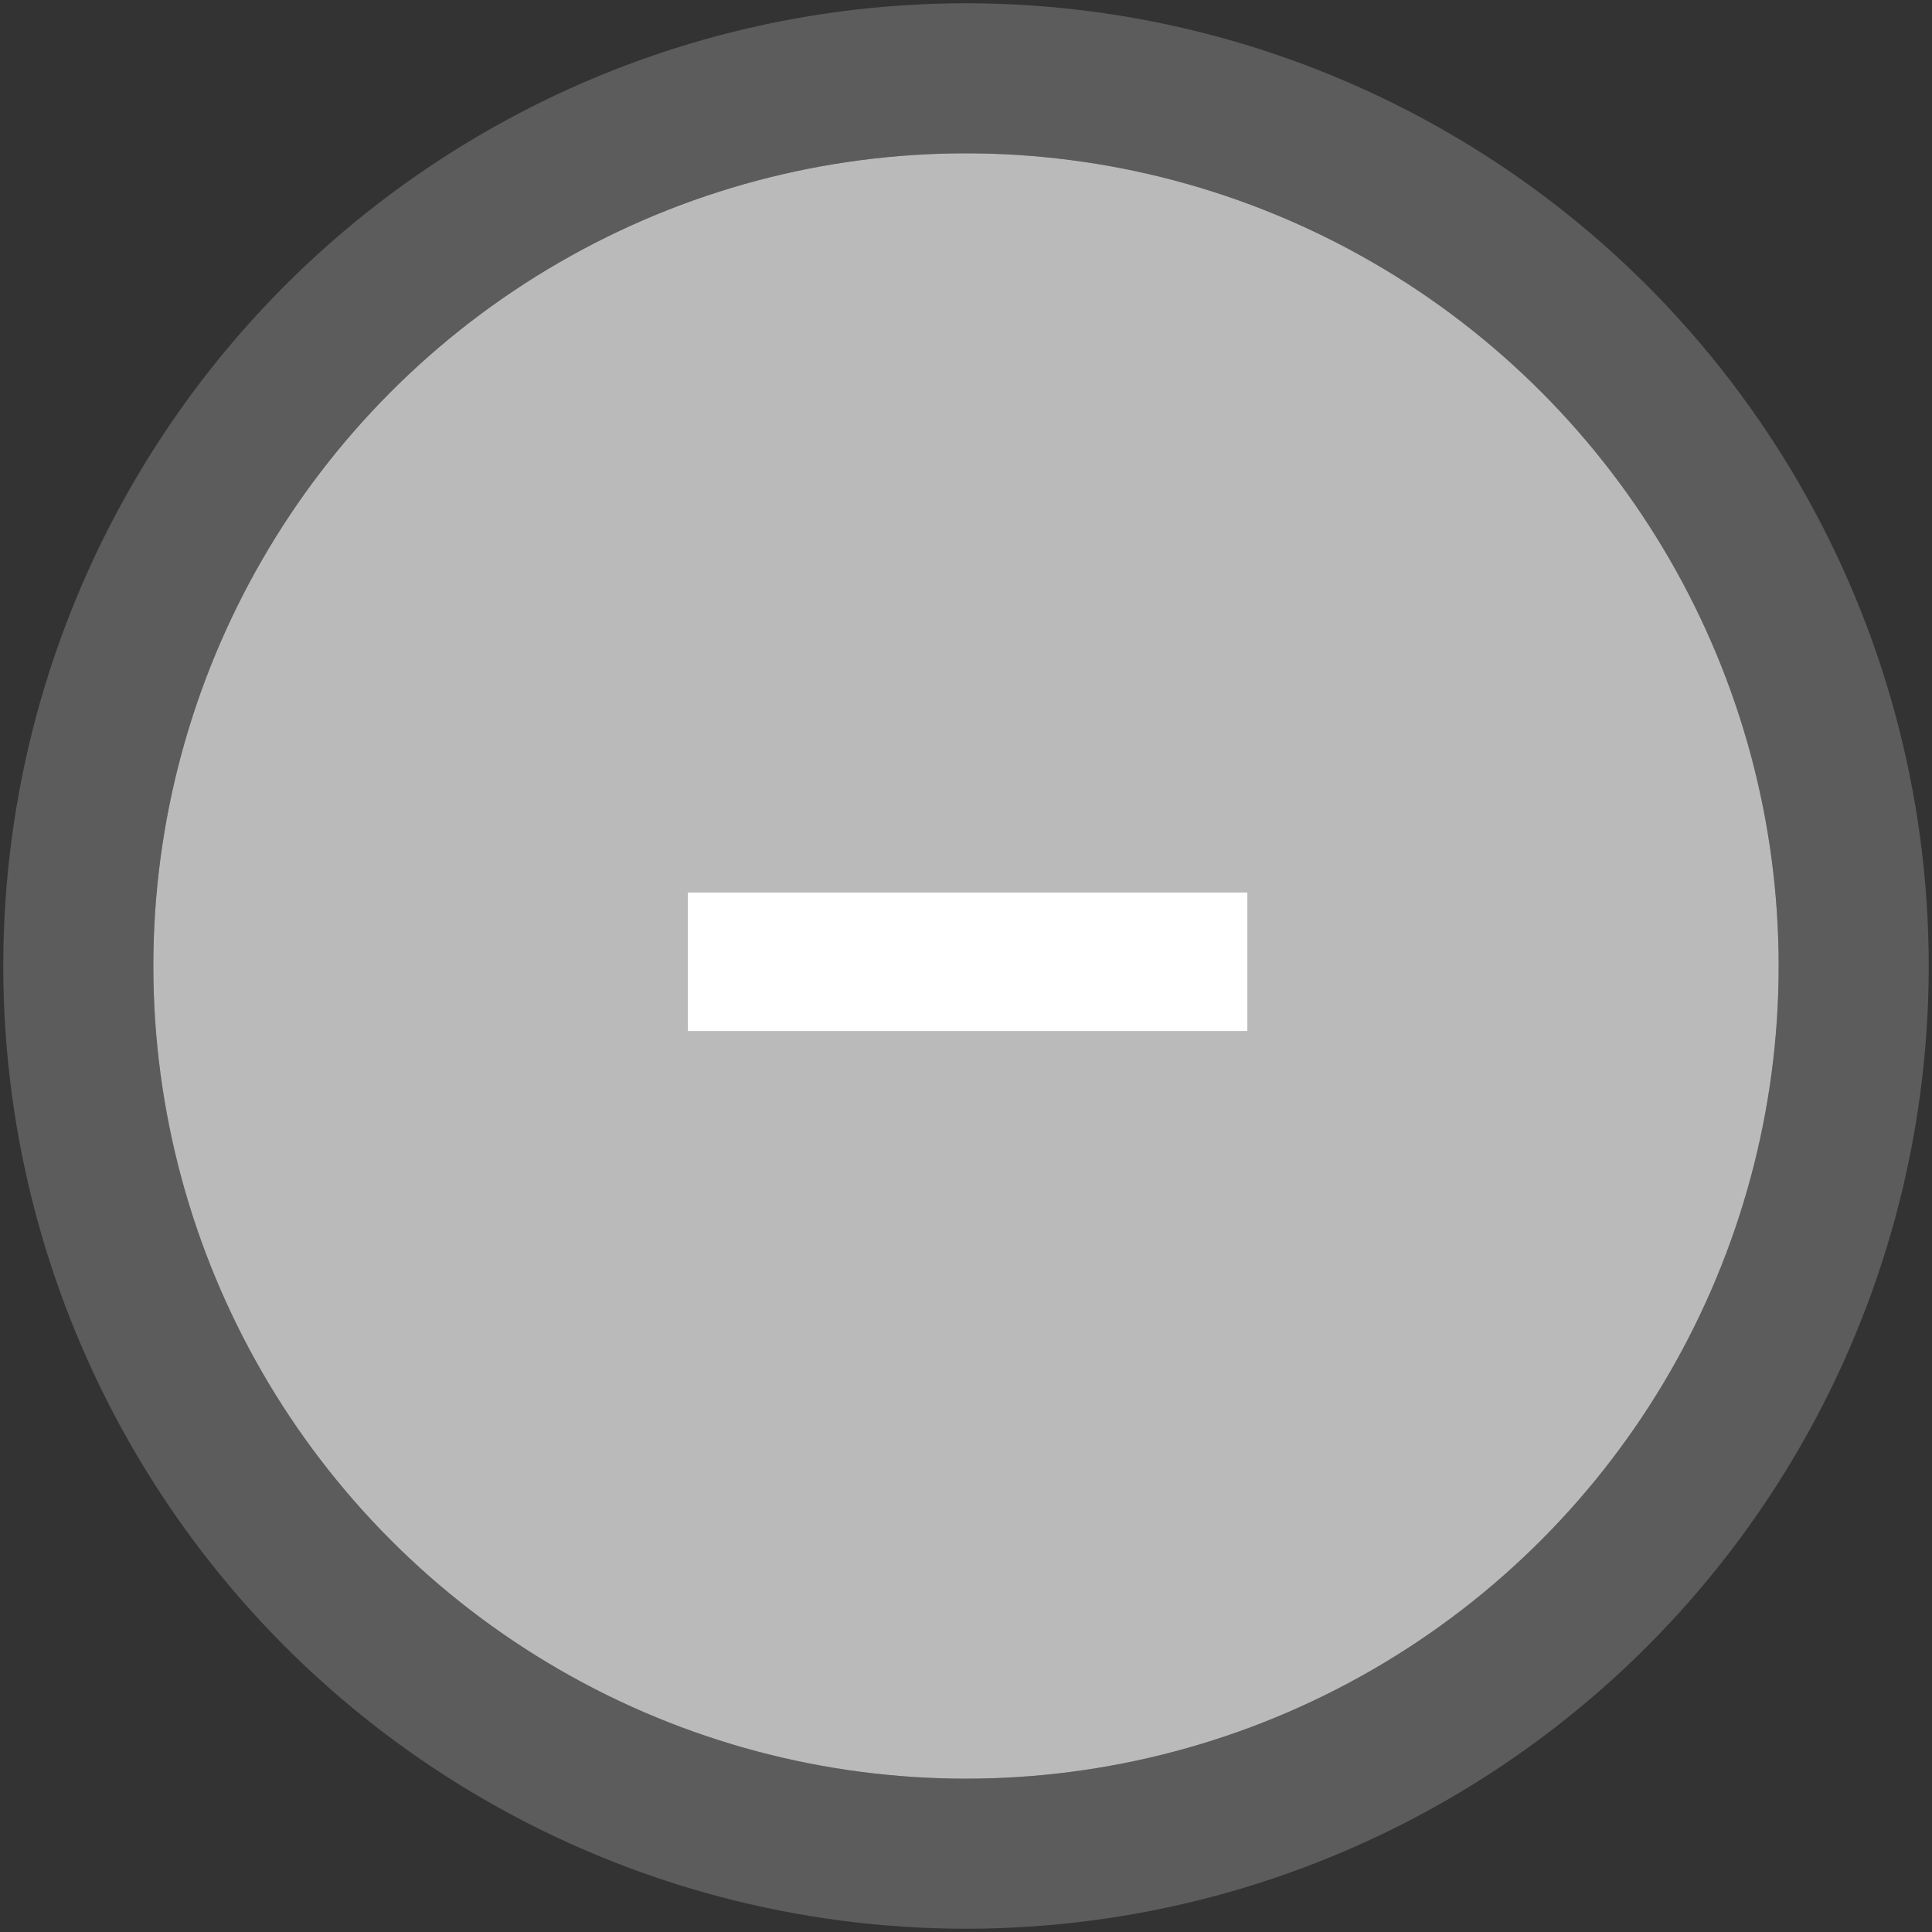
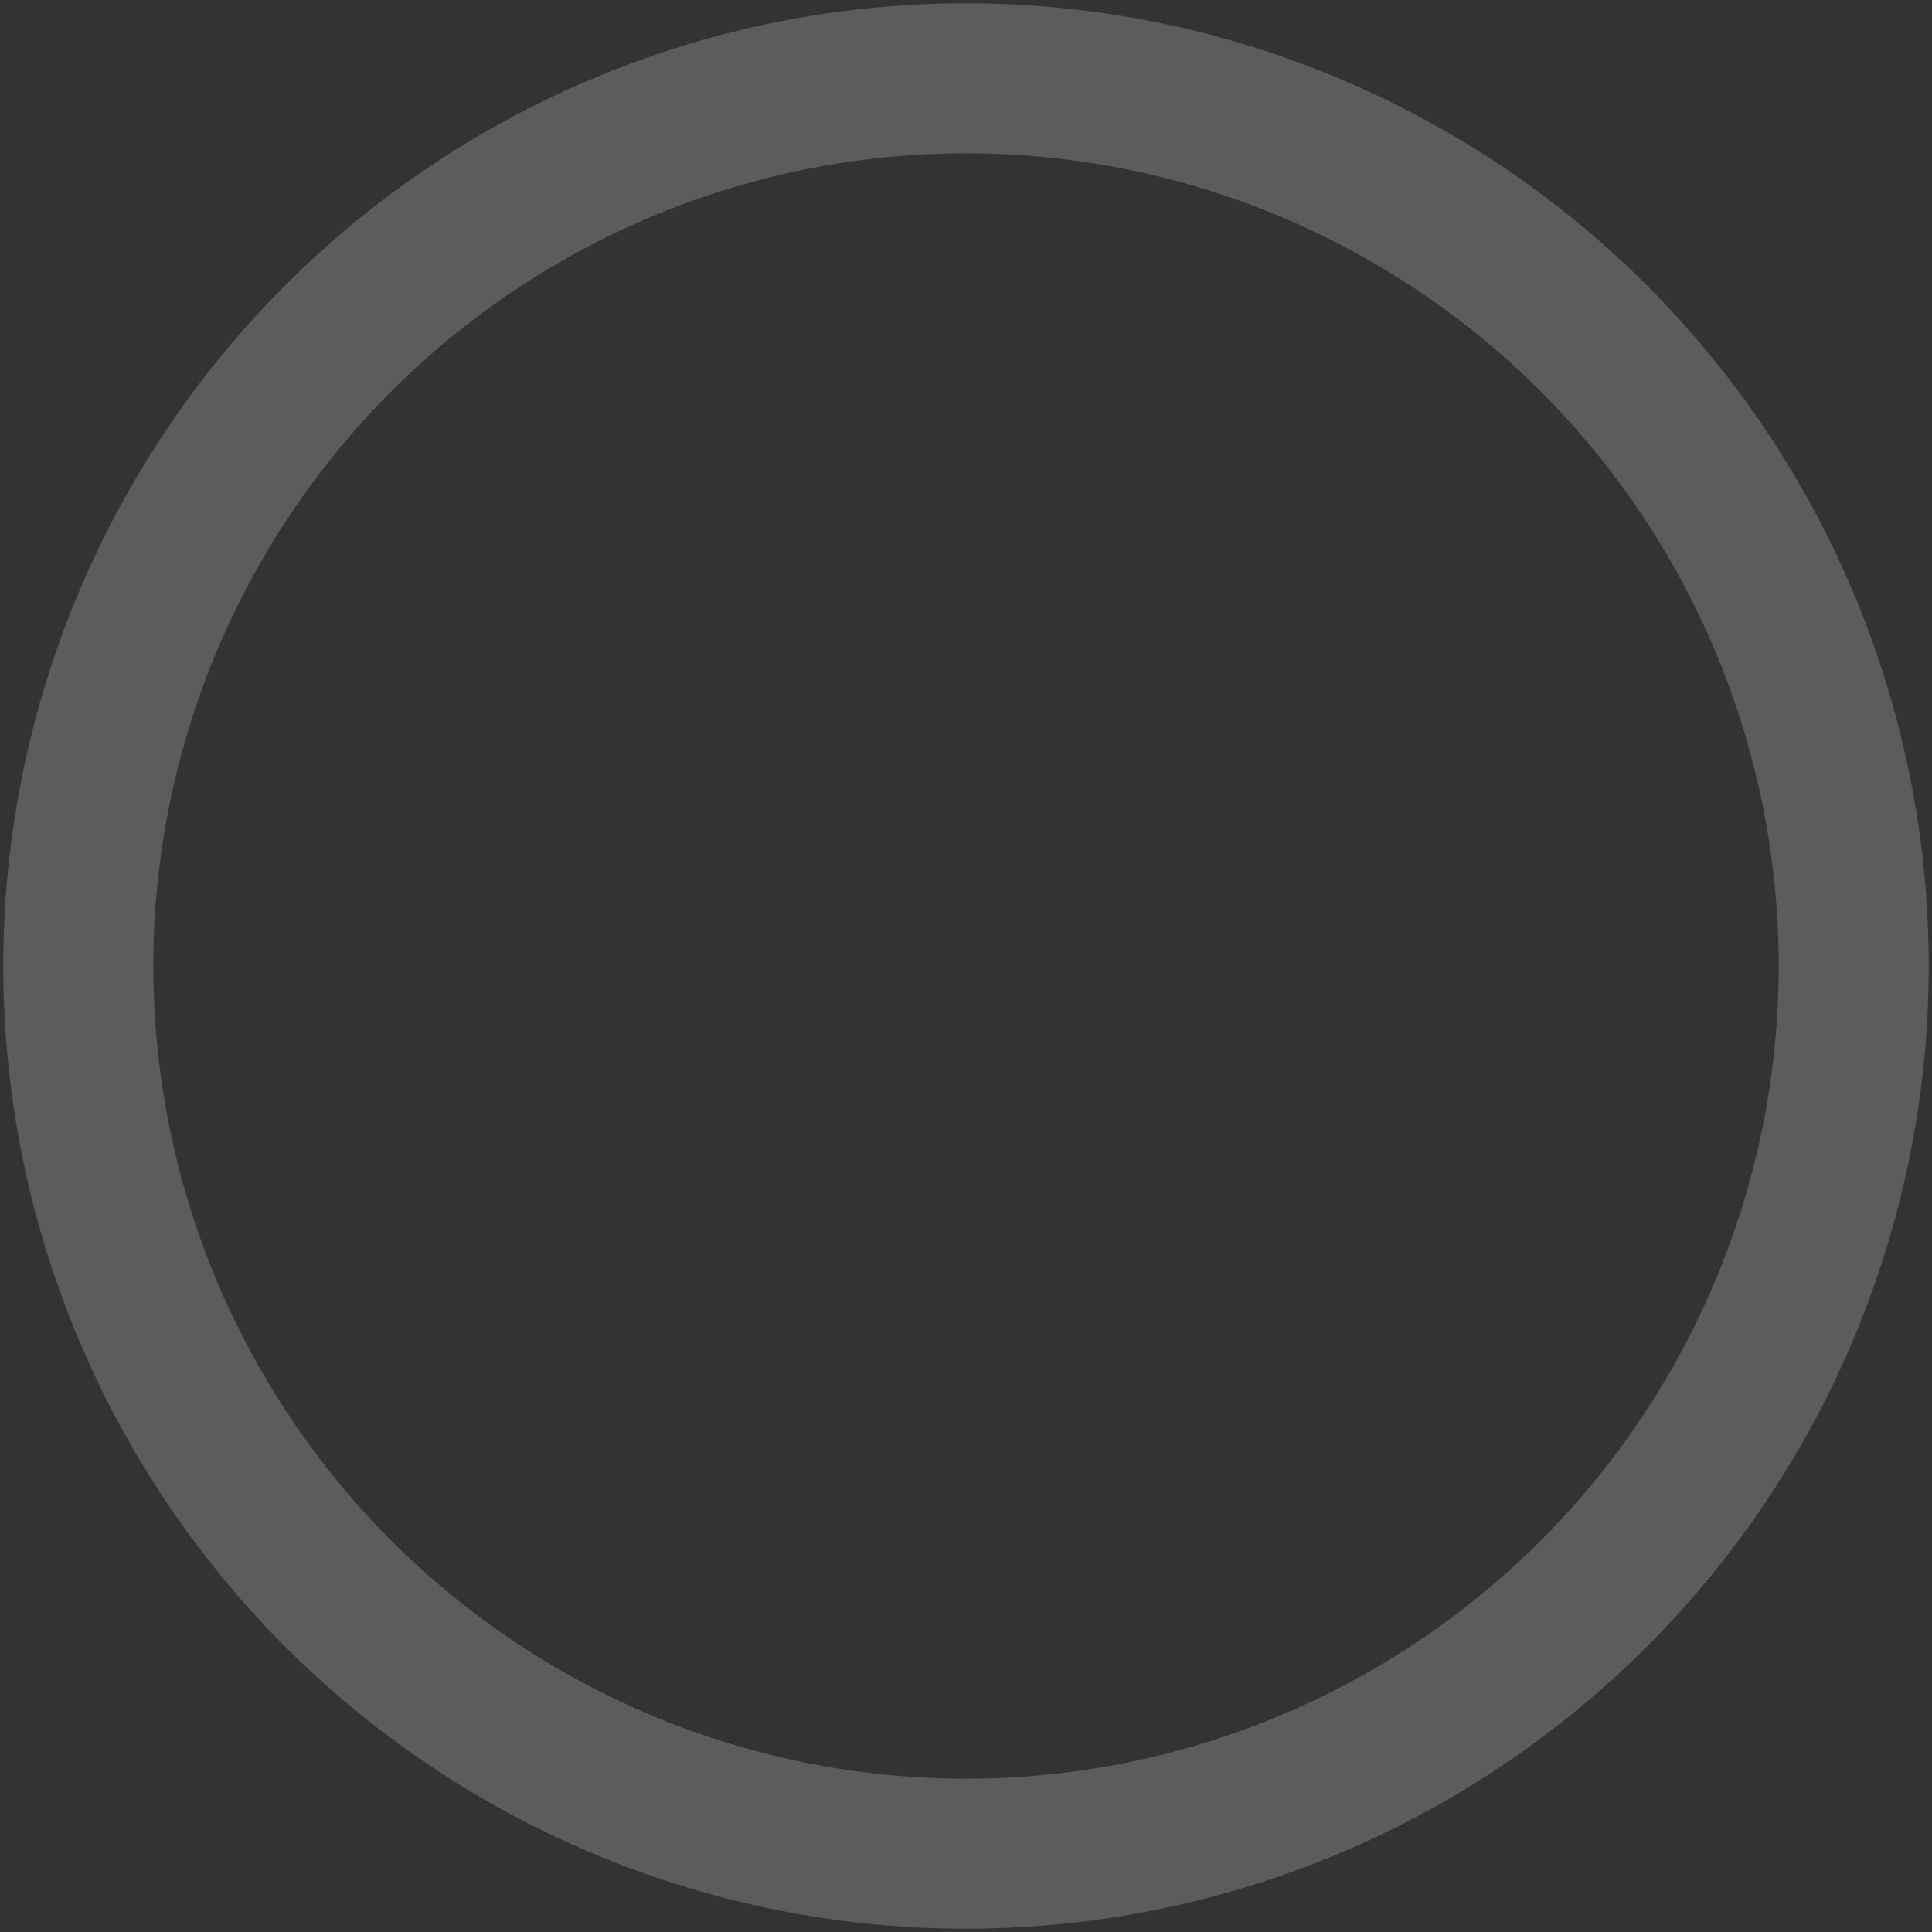
<svg xmlns="http://www.w3.org/2000/svg" width="63" height="63" viewBox="0 0 63 63" fill="none">
  <rect x="0" y="0" width="63" height="63" fill="#333333" stroke="none" />
-   <circle cx="31.5" cy="31.5" r="26.5" fill="#BABABA" />
  <circle cx="31.5" cy="31.5" r="28.947" stroke="#BABABA" stroke-opacity="0.3" stroke-width="4.893" />
-   <path d="M22.431 33.62H29.241H33.828H40.674V29.104H33.828H29.241H22.431V33.62Z" fill="white" />
</svg>